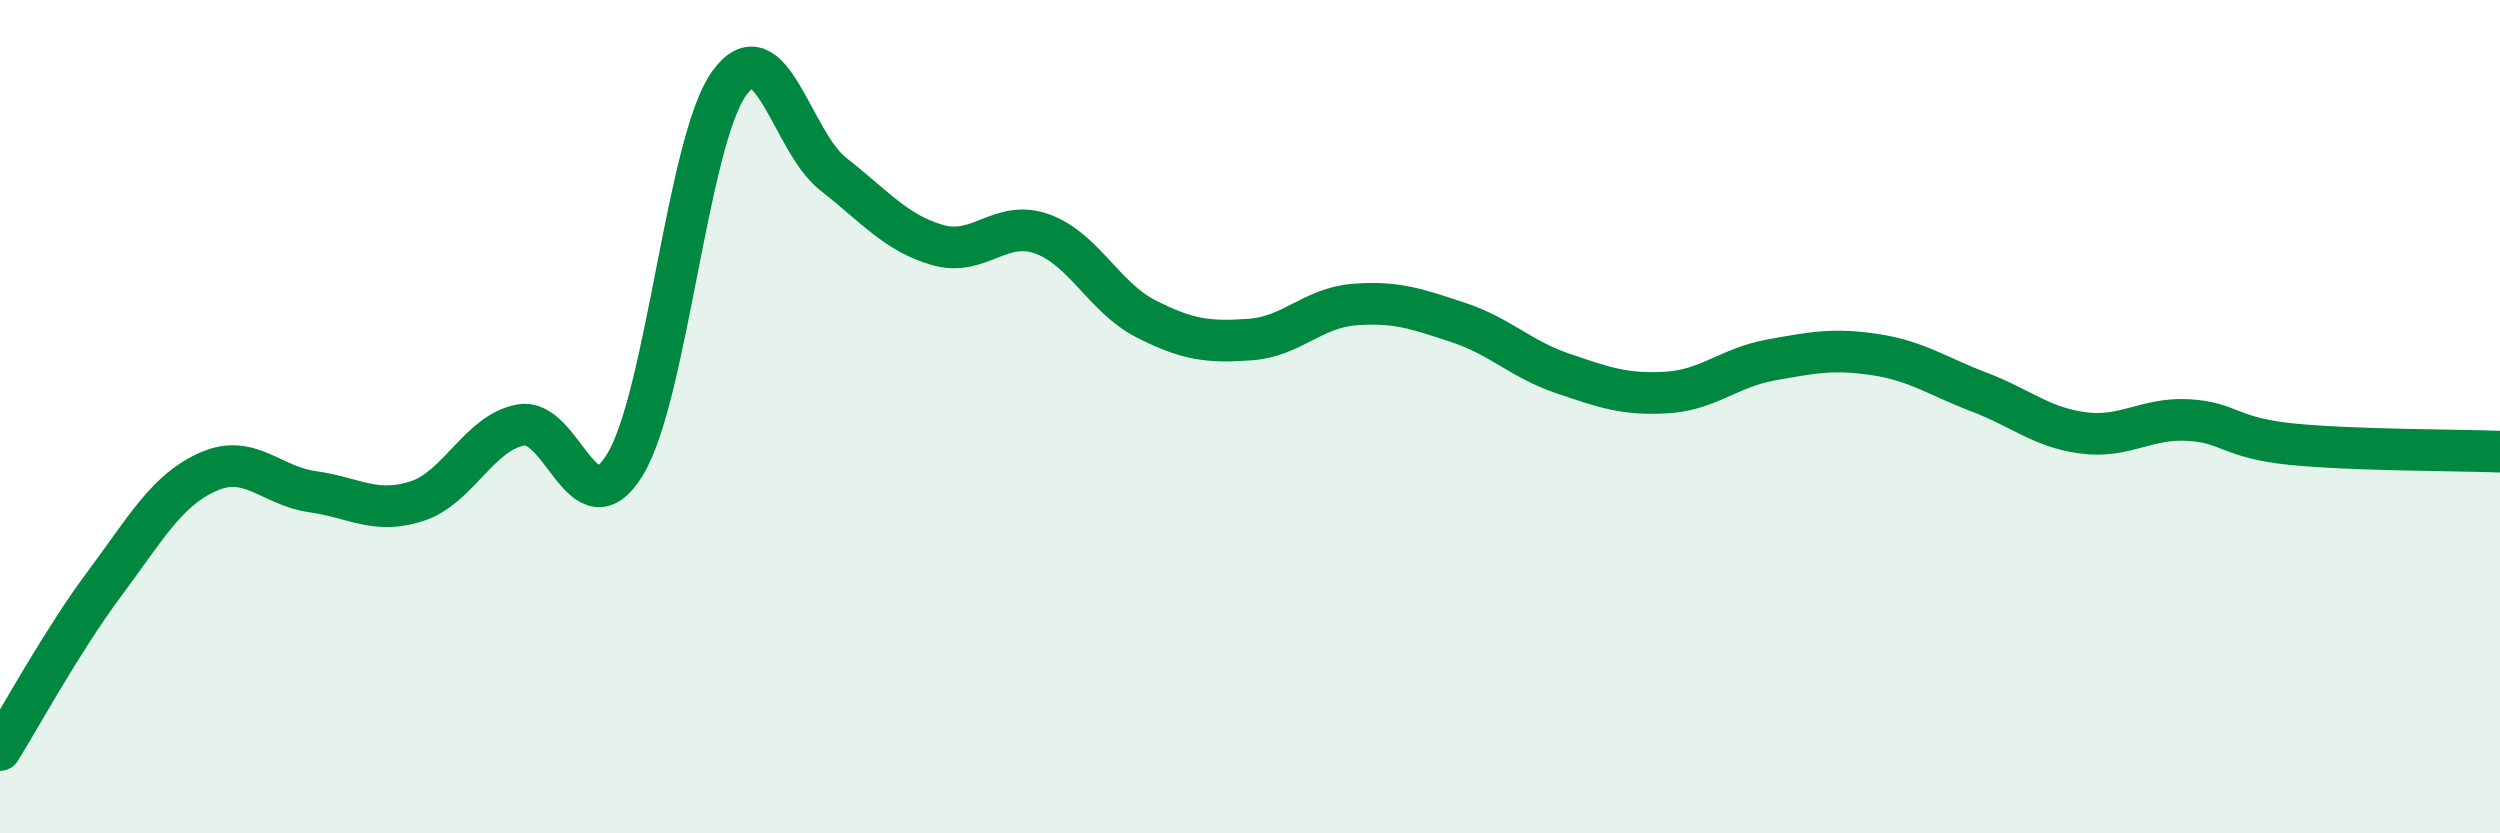
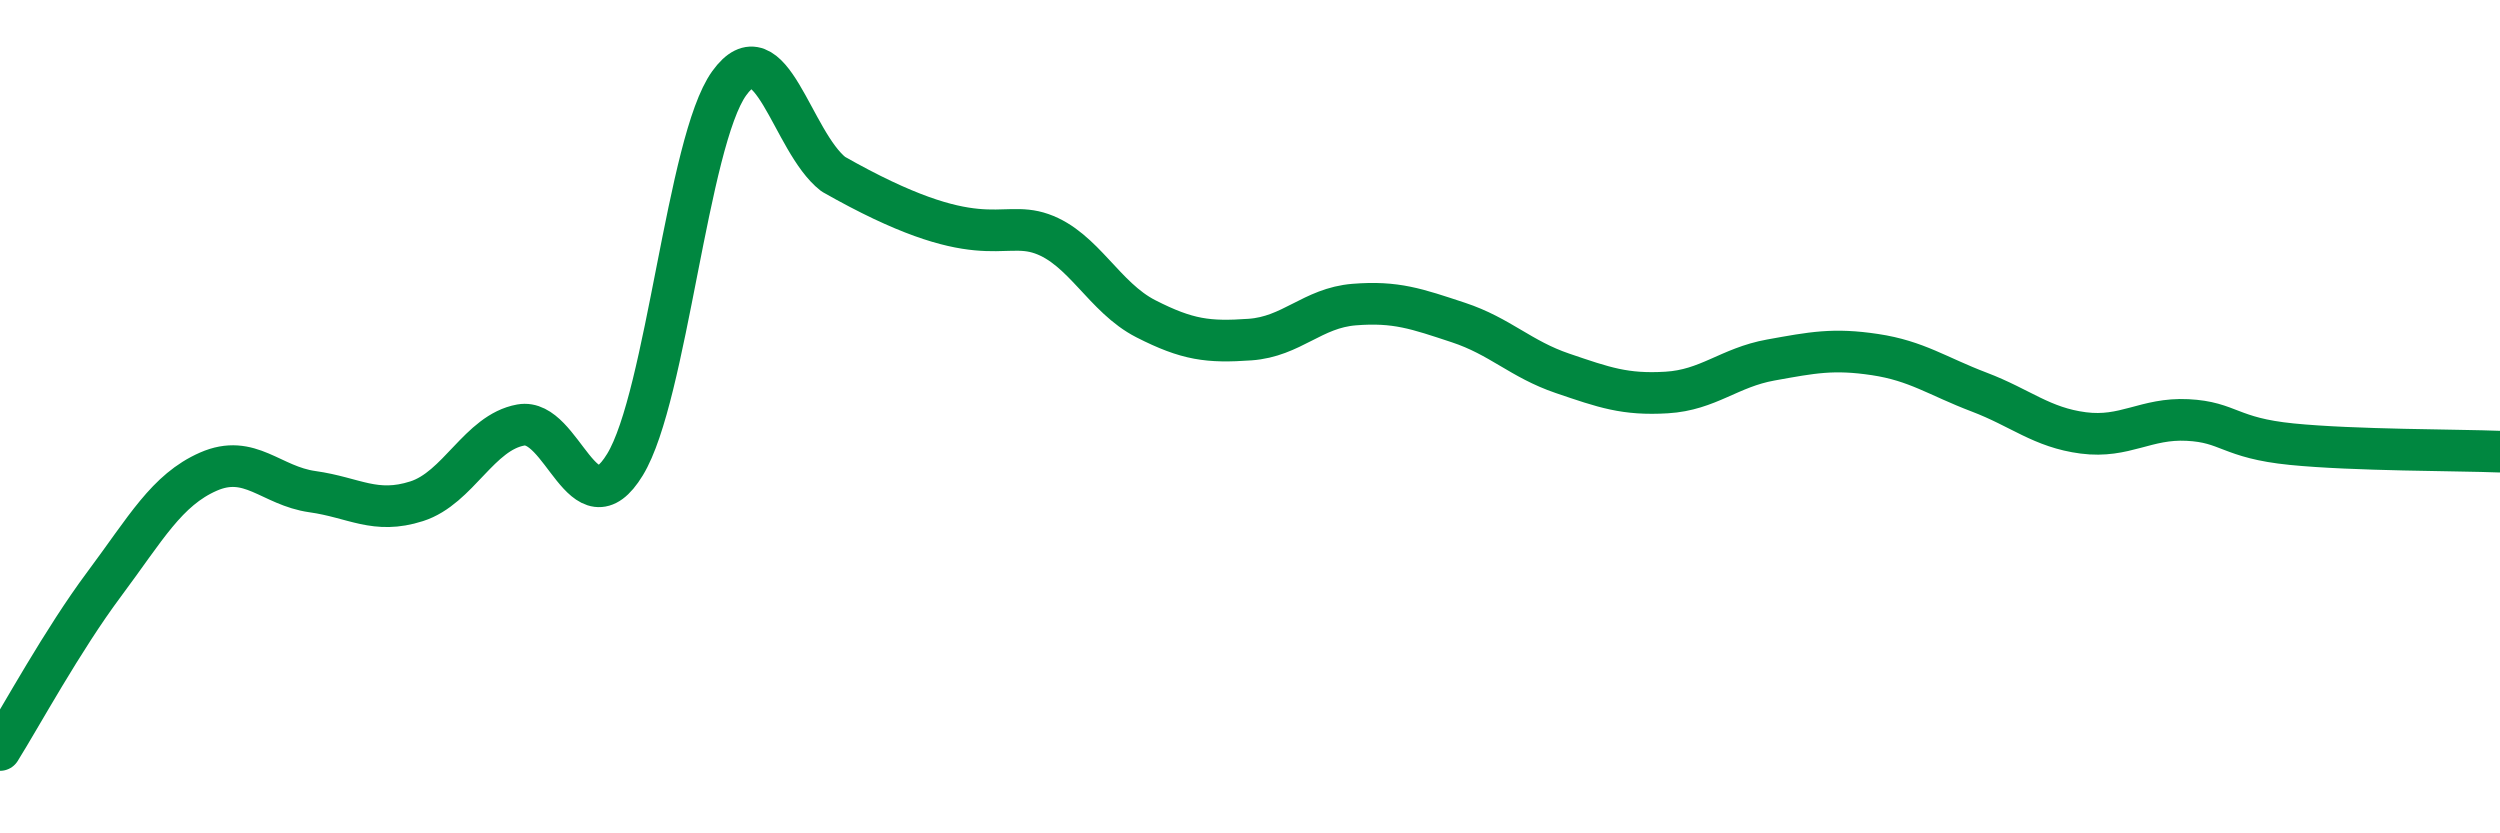
<svg xmlns="http://www.w3.org/2000/svg" width="60" height="20" viewBox="0 0 60 20">
-   <path d="M 0,18 C 0.5,17.2 1.5,15.36 2.5,14.02 C 3.5,12.68 4,11.76 5,11.32 C 6,10.88 6.5,11.66 7.5,11.8 C 8.5,11.94 9,12.35 10,12.03 C 11,11.71 11.5,10.38 12.5,10.2 C 13.5,10.02 14,12.79 15,11.15 C 16,9.51 16.5,3.39 17.5,2 C 18.5,0.61 19,3.4 20,4.18 C 21,4.96 21.5,5.59 22.5,5.88 C 23.5,6.17 24,5.26 25,5.61 C 26,5.96 26.5,7.14 27.5,7.65 C 28.5,8.16 29,8.22 30,8.15 C 31,8.08 31.5,7.39 32.5,7.31 C 33.5,7.23 34,7.41 35,7.74 C 36,8.07 36.5,8.62 37.5,8.96 C 38.5,9.3 39,9.48 40,9.42 C 41,9.36 41.5,8.82 42.5,8.64 C 43.5,8.46 44,8.36 45,8.51 C 46,8.66 46.5,9.03 47.5,9.41 C 48.5,9.79 49,10.26 50,10.39 C 51,10.52 51.5,10.03 52.5,10.08 C 53.5,10.13 53.5,10.51 55,10.66 C 56.5,10.81 59,10.8 60,10.84L60 20L0 20Z" fill="#008740" opacity="0.1" stroke-linecap="round" stroke-linejoin="round" />
-   <path d="M 0,18 C 0.5,17.2 1.5,15.36 2.5,14.02 C 3.5,12.68 4,11.76 5,11.32 C 6,10.88 6.5,11.66 7.5,11.8 C 8.5,11.94 9,12.35 10,12.03 C 11,11.71 11.5,10.38 12.5,10.2 C 13.5,10.02 14,12.79 15,11.15 C 16,9.51 16.5,3.39 17.5,2 C 18.5,0.61 19,3.4 20,4.18 C 21,4.96 21.5,5.59 22.5,5.88 C 23.5,6.17 24,5.26 25,5.61 C 26,5.96 26.5,7.14 27.5,7.65 C 28.5,8.16 29,8.22 30,8.15 C 31,8.08 31.5,7.39 32.5,7.31 C 33.5,7.23 34,7.41 35,7.74 C 36,8.07 36.5,8.62 37.5,8.96 C 38.5,9.3 39,9.48 40,9.42 C 41,9.36 41.5,8.82 42.5,8.64 C 43.5,8.46 44,8.36 45,8.51 C 46,8.66 46.5,9.03 47.5,9.41 C 48.5,9.79 49,10.26 50,10.39 C 51,10.52 51.5,10.03 52.5,10.08 C 53.5,10.13 53.5,10.51 55,10.66 C 56.5,10.81 59,10.8 60,10.84" stroke="#008740" stroke-width="1" fill="none" stroke-linecap="round" stroke-linejoin="round" />
+   <path d="M 0,18 C 0.5,17.2 1.5,15.36 2.5,14.02 C 3.5,12.68 4,11.76 5,11.32 C 6,10.88 6.5,11.66 7.5,11.8 C 8.5,11.94 9,12.35 10,12.03 C 11,11.71 11.5,10.38 12.5,10.2 C 13.5,10.02 14,12.79 15,11.15 C 16,9.51 16.5,3.39 17.5,2 C 18.5,0.61 19,3.4 20,4.18 C 23.5,6.17 24,5.26 25,5.61 C 26,5.96 26.5,7.14 27.5,7.65 C 28.5,8.16 29,8.22 30,8.15 C 31,8.08 31.5,7.39 32.5,7.31 C 33.5,7.23 34,7.41 35,7.74 C 36,8.07 36.5,8.62 37.5,8.96 C 38.5,9.3 39,9.48 40,9.42 C 41,9.36 41.5,8.82 42.5,8.64 C 43.5,8.46 44,8.36 45,8.51 C 46,8.66 46.5,9.03 47.5,9.41 C 48.5,9.79 49,10.26 50,10.39 C 51,10.52 51.5,10.03 52.5,10.08 C 53.5,10.13 53.5,10.51 55,10.66 C 56.5,10.81 59,10.8 60,10.84" stroke="#008740" stroke-width="1" fill="none" stroke-linecap="round" stroke-linejoin="round" />
</svg>